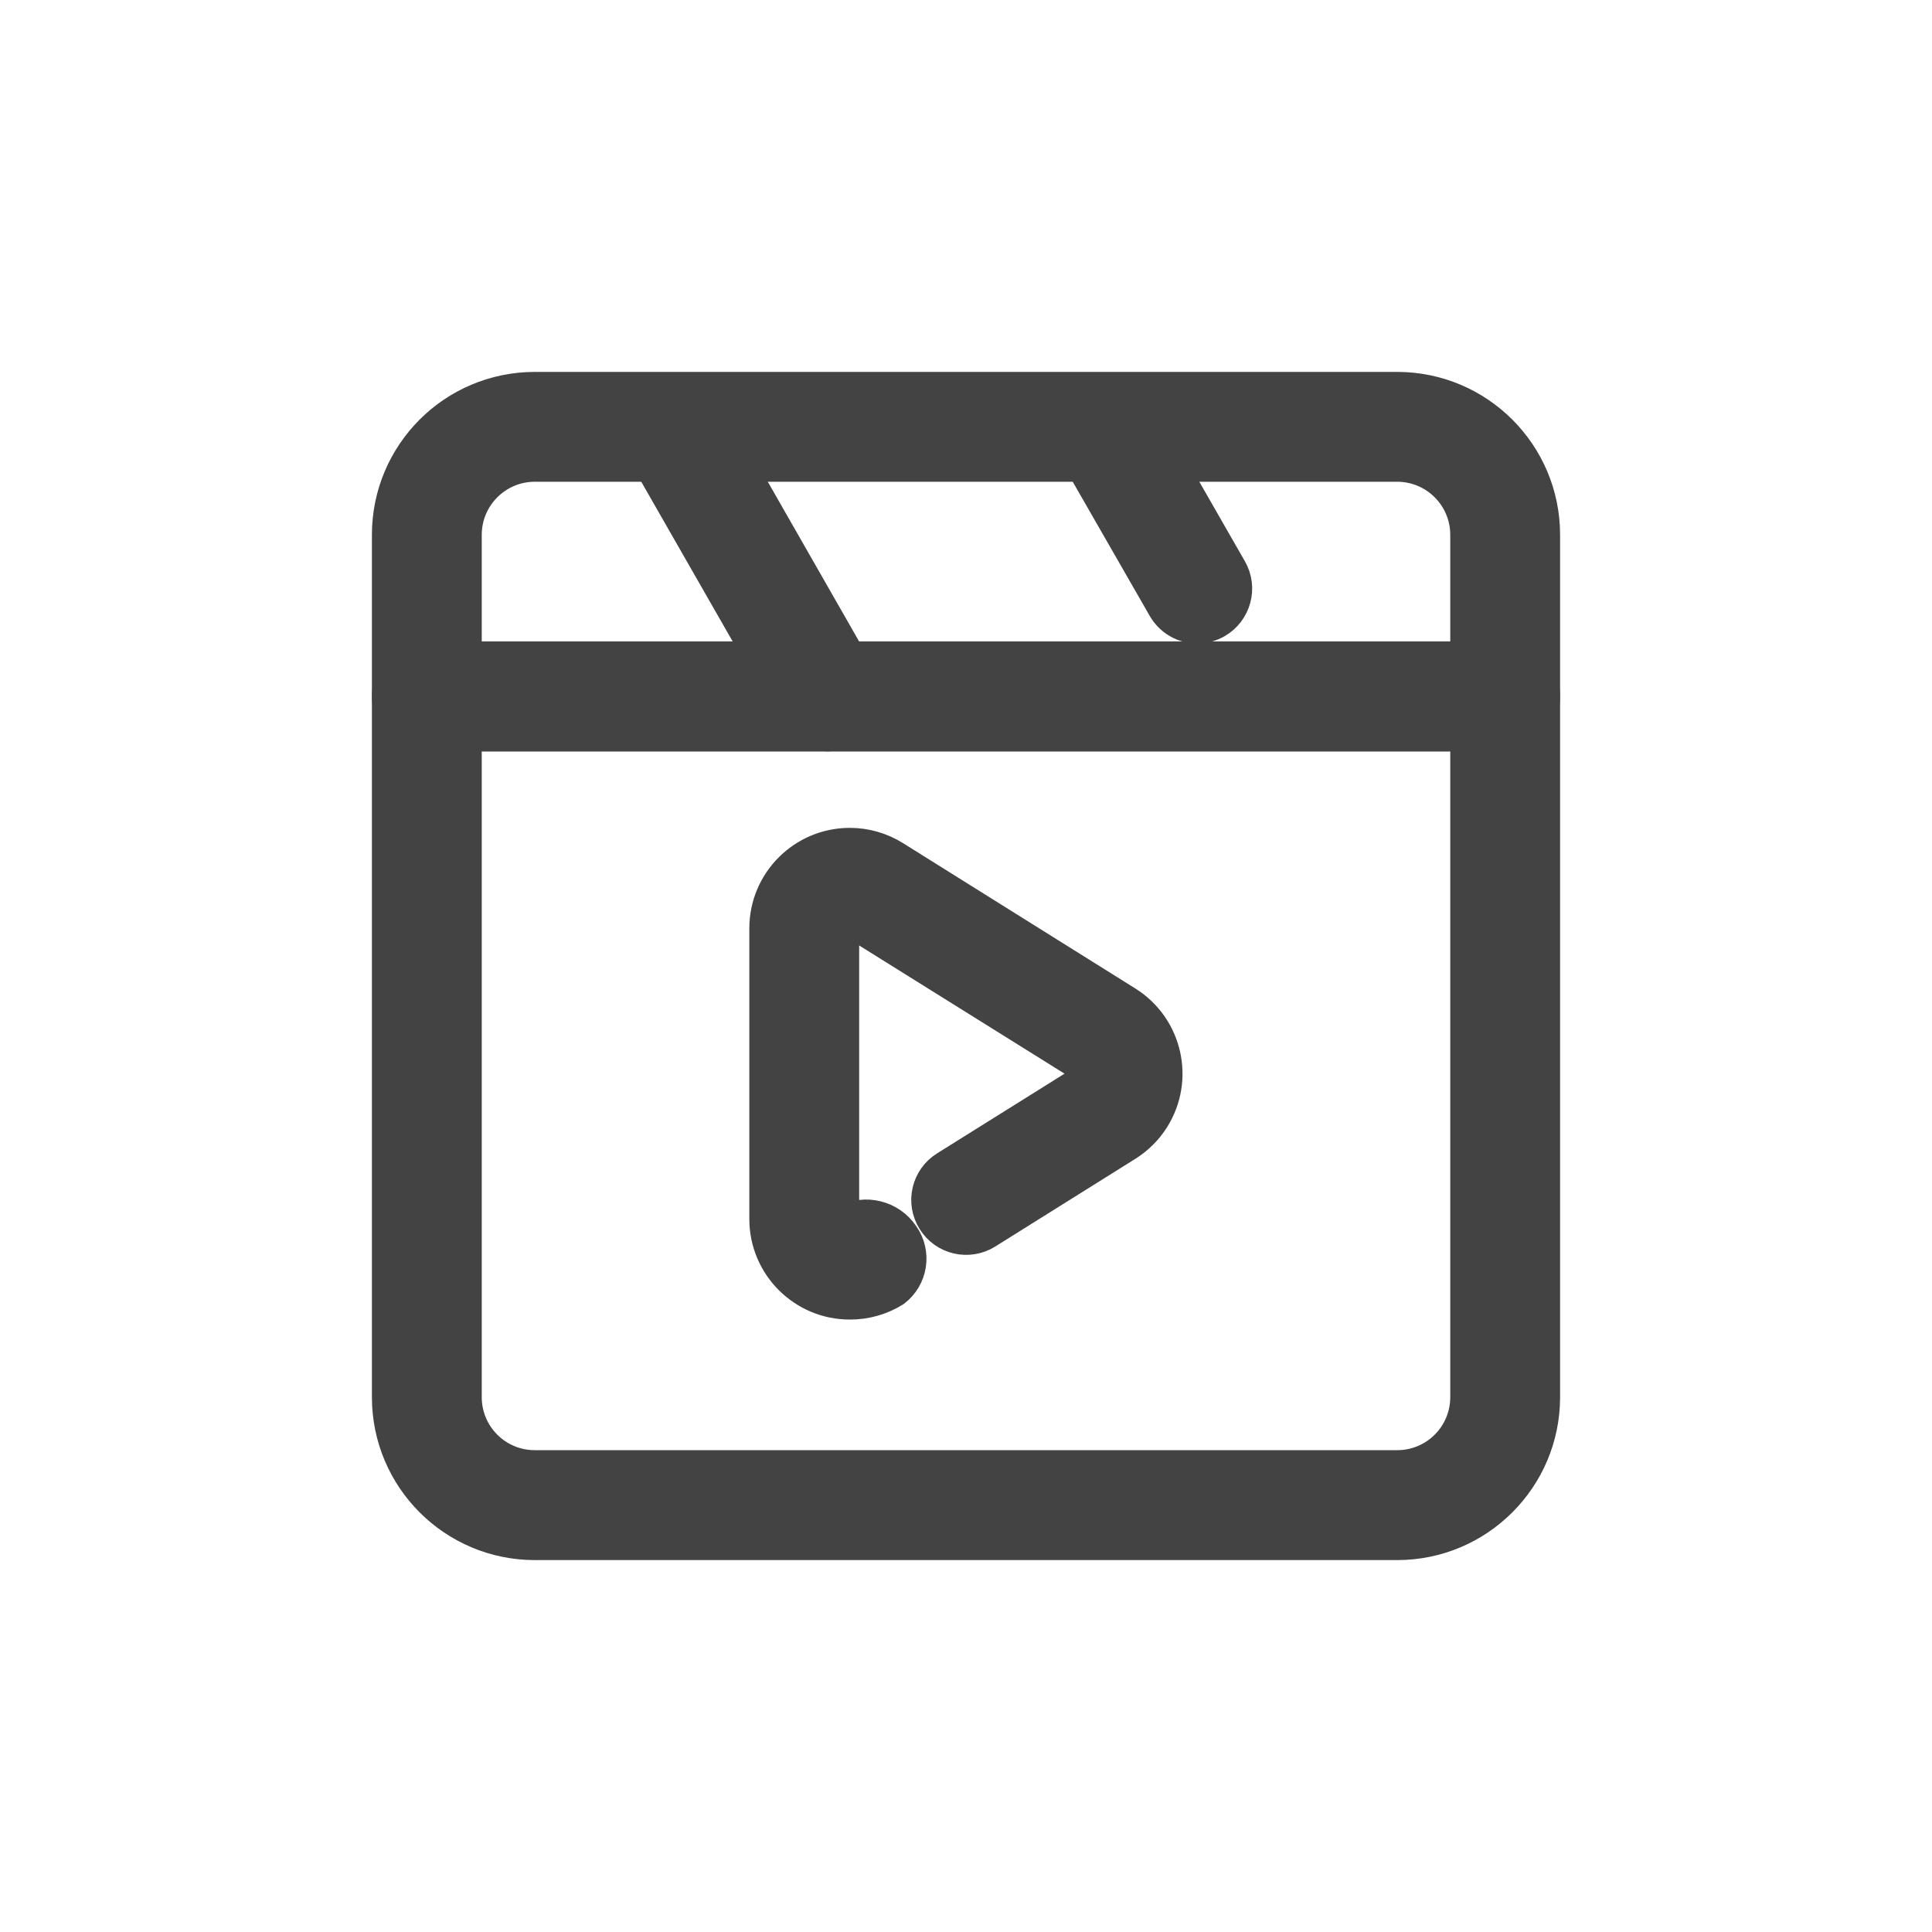
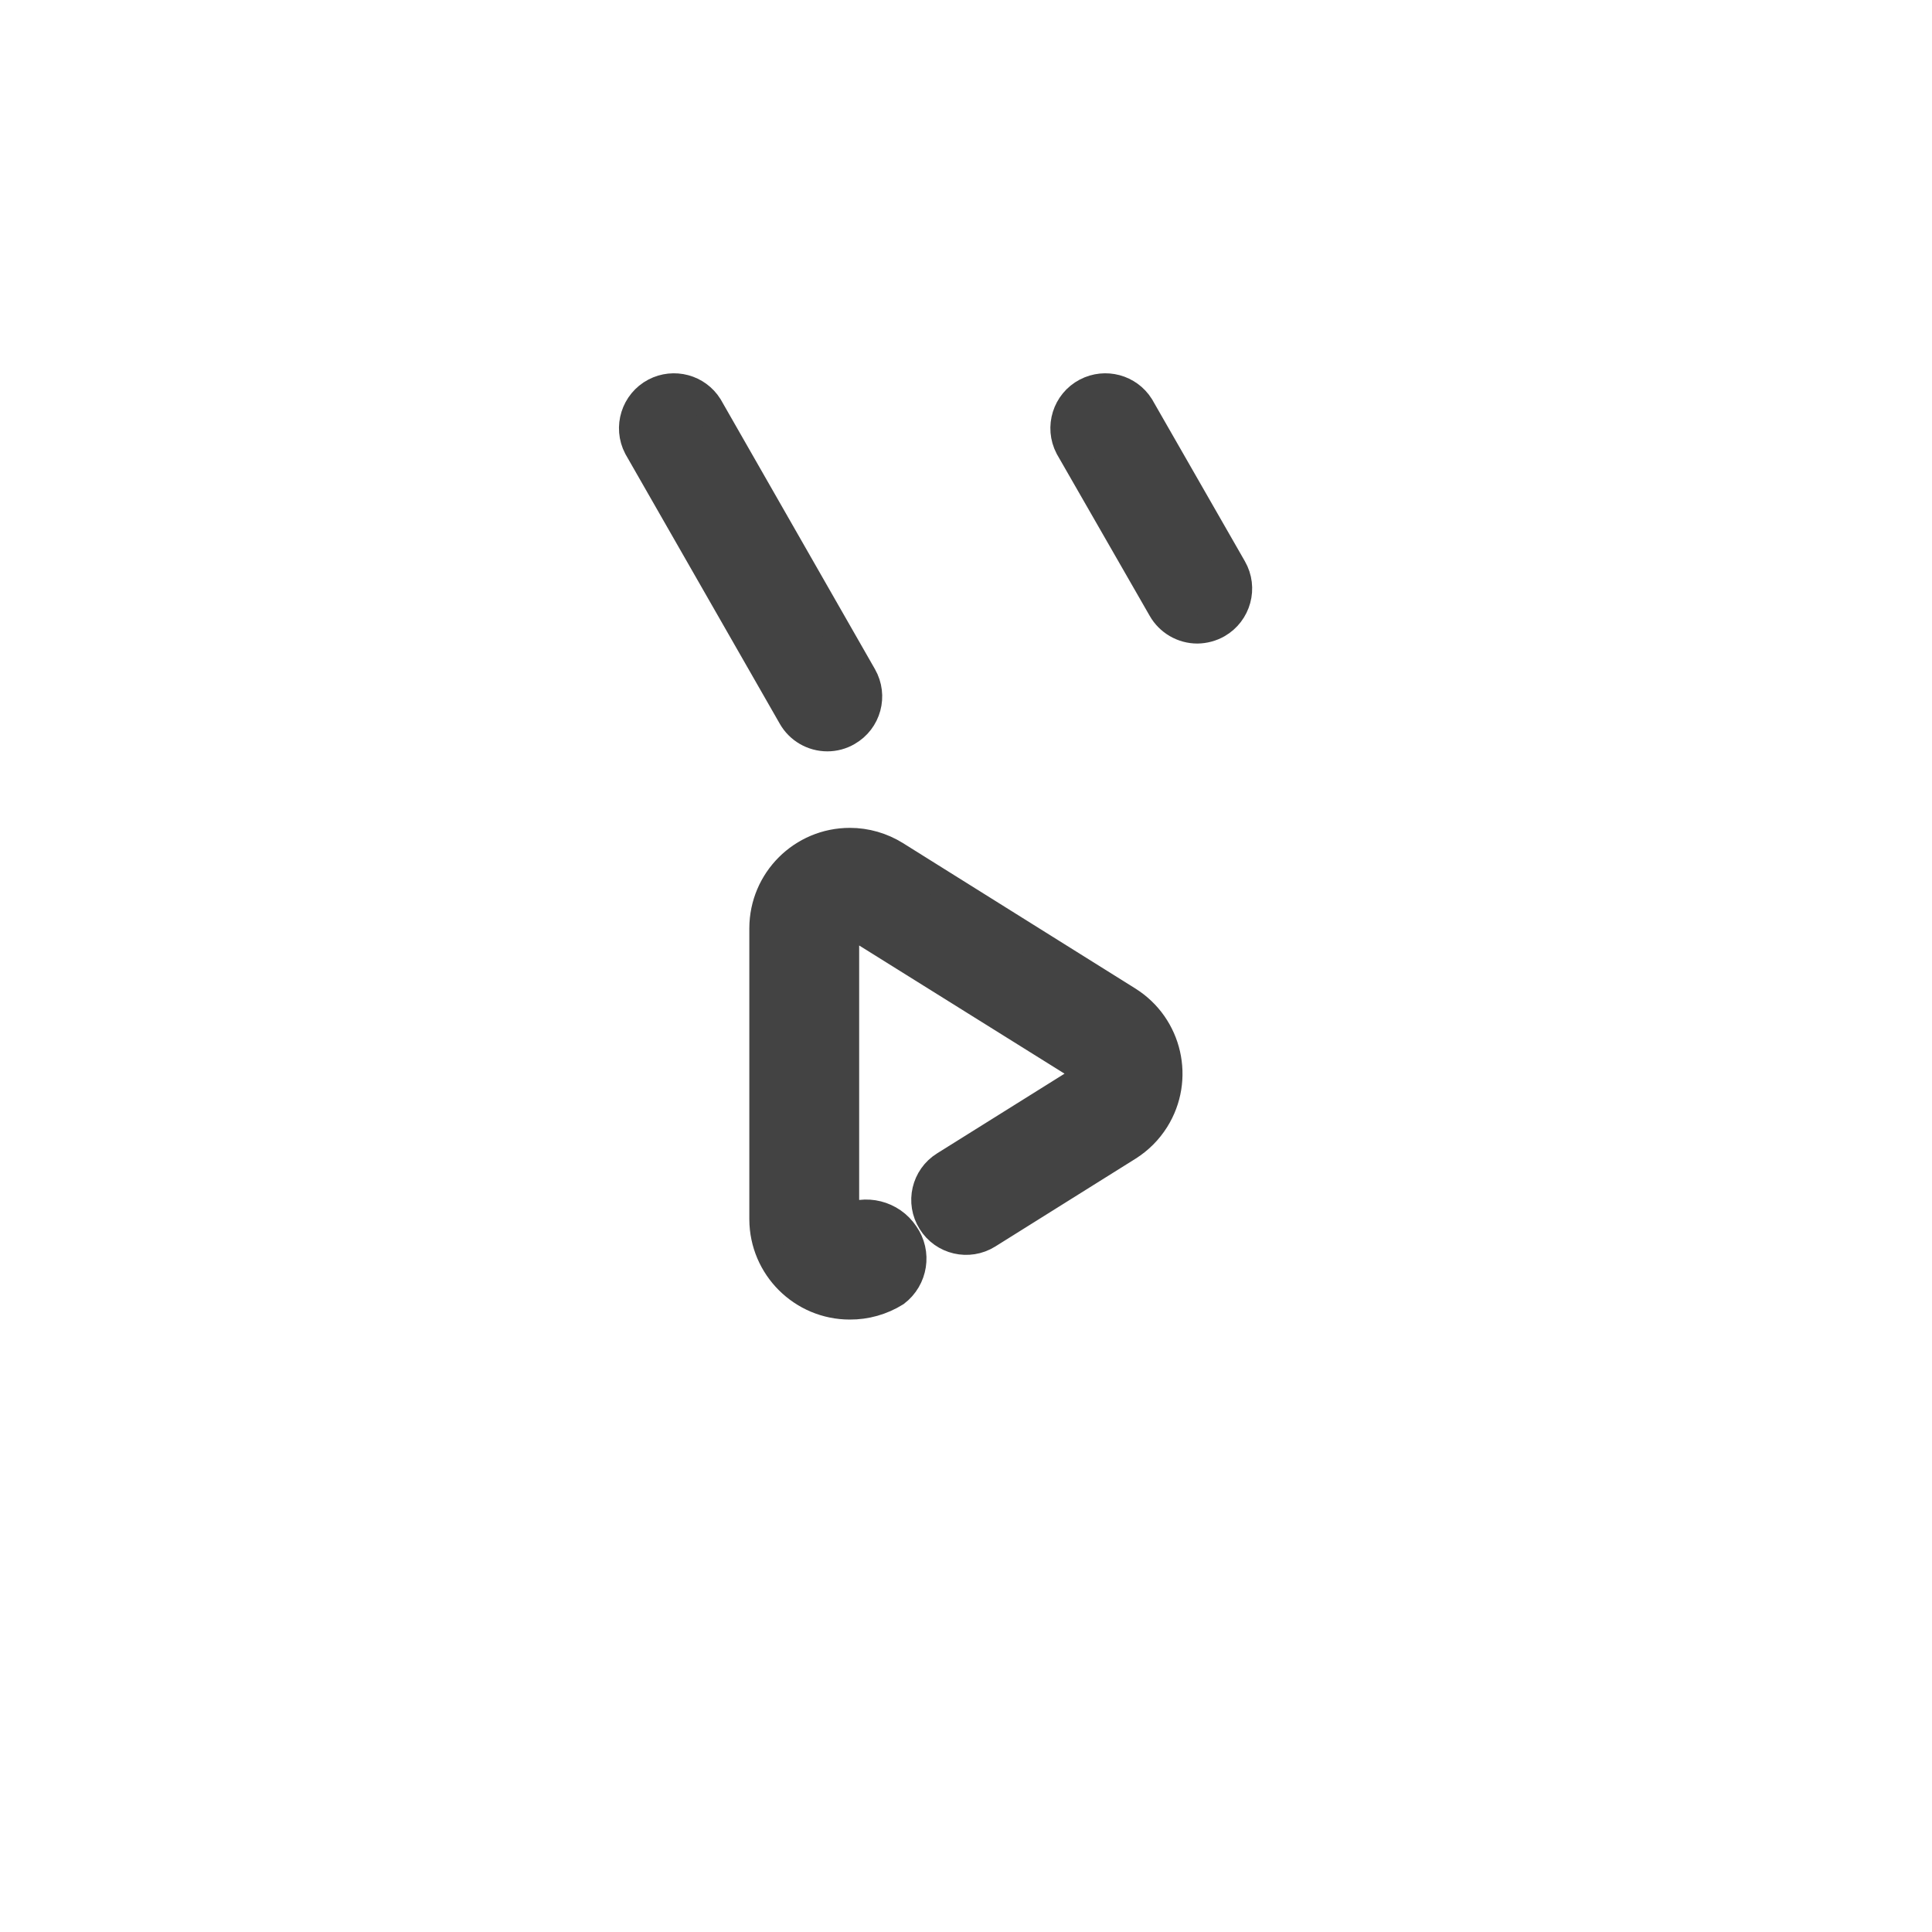
<svg xmlns="http://www.w3.org/2000/svg" width="20" height="20" viewBox="0 0 20 20" fill="none">
-   <path d="M14.465 16H5.535C4.687 15.999 4.001 15.312 4 14.465V7.209C4 6.978 4.187 6.791 4.419 6.791H15.581C15.812 6.791 16 6.978 16 7.209V14.465C15.999 15.312 15.312 15.999 14.465 16ZM4.837 7.628V14.465C4.838 14.85 5.15 15.162 5.535 15.162H14.465C14.85 15.162 15.162 14.85 15.163 14.465V7.628H4.837Z" fill="#434343" stroke="#434343" stroke-width="0.3" />
-   <path d="M15.581 7.628H4.419C4.187 7.628 4 7.44 4 7.209V5.535C4.001 4.687 4.687 4.001 5.535 4H14.465C15.312 4.001 15.999 4.687 16 5.535V7.209C16 7.44 15.812 7.628 15.581 7.628ZM4.837 6.791H15.163V5.535C15.162 5.15 14.85 4.838 14.465 4.837H5.535C5.15 4.838 4.838 5.15 4.837 5.535V6.791Z" fill="#434343" stroke="#434343" stroke-width="0.3" />
-   <path d="M8.565 7.628C8.415 7.628 8.276 7.548 8.202 7.417L6.605 4.627C6.498 4.422 6.578 4.169 6.782 4.062C6.976 3.961 7.215 4.025 7.331 4.21L8.927 7.001C9.042 7.202 8.973 7.457 8.772 7.572C8.709 7.609 8.637 7.628 8.564 7.628H8.565V7.628Z" fill="#434343" stroke="#434343" stroke-width="0.3" />
+   <path d="M8.565 7.628C8.415 7.628 8.276 7.548 8.202 7.417L6.605 4.627C6.498 4.422 6.578 4.169 6.782 4.062C6.976 3.961 7.215 4.025 7.331 4.21L8.927 7.001C9.042 7.202 8.973 7.457 8.772 7.572C8.709 7.609 8.637 7.628 8.564 7.628H8.565V7.628" fill="#434343" stroke="#434343" stroke-width="0.3" />
  <path d="M12.395 6.512C12.245 6.512 12.106 6.431 12.032 6.301L11.071 4.627C10.964 4.422 11.043 4.169 11.248 4.062C11.442 3.961 11.681 4.025 11.797 4.21L12.757 5.885C12.872 6.085 12.802 6.341 12.602 6.456C12.539 6.492 12.467 6.511 12.395 6.512H12.395Z" fill="#434343" stroke="#434343" stroke-width="0.3" />
  <path d="M11.232 11.07L8.824 9.567L8.744 9.609V12.623C8.959 12.509 9.226 12.576 9.361 12.778C9.497 12.97 9.455 13.235 9.268 13.377C9.126 13.465 8.963 13.511 8.797 13.51C8.307 13.51 7.909 13.113 7.907 12.623V9.609C7.908 9.118 8.306 8.72 8.798 8.72C8.964 8.72 9.127 8.767 9.268 8.855L11.675 10.361C12.091 10.623 12.216 11.172 11.955 11.588C11.884 11.701 11.788 11.797 11.675 11.868L10.223 12.777C10.027 12.899 9.769 12.84 9.647 12.643C9.524 12.447 9.584 12.189 9.78 12.067L11.232 11.159C11.233 11.157 11.255 11.142 11.255 11.115C11.256 11.086 11.233 11.071 11.232 11.07Z" fill="#434343" stroke="#434343" stroke-width="0.3" />
</svg>